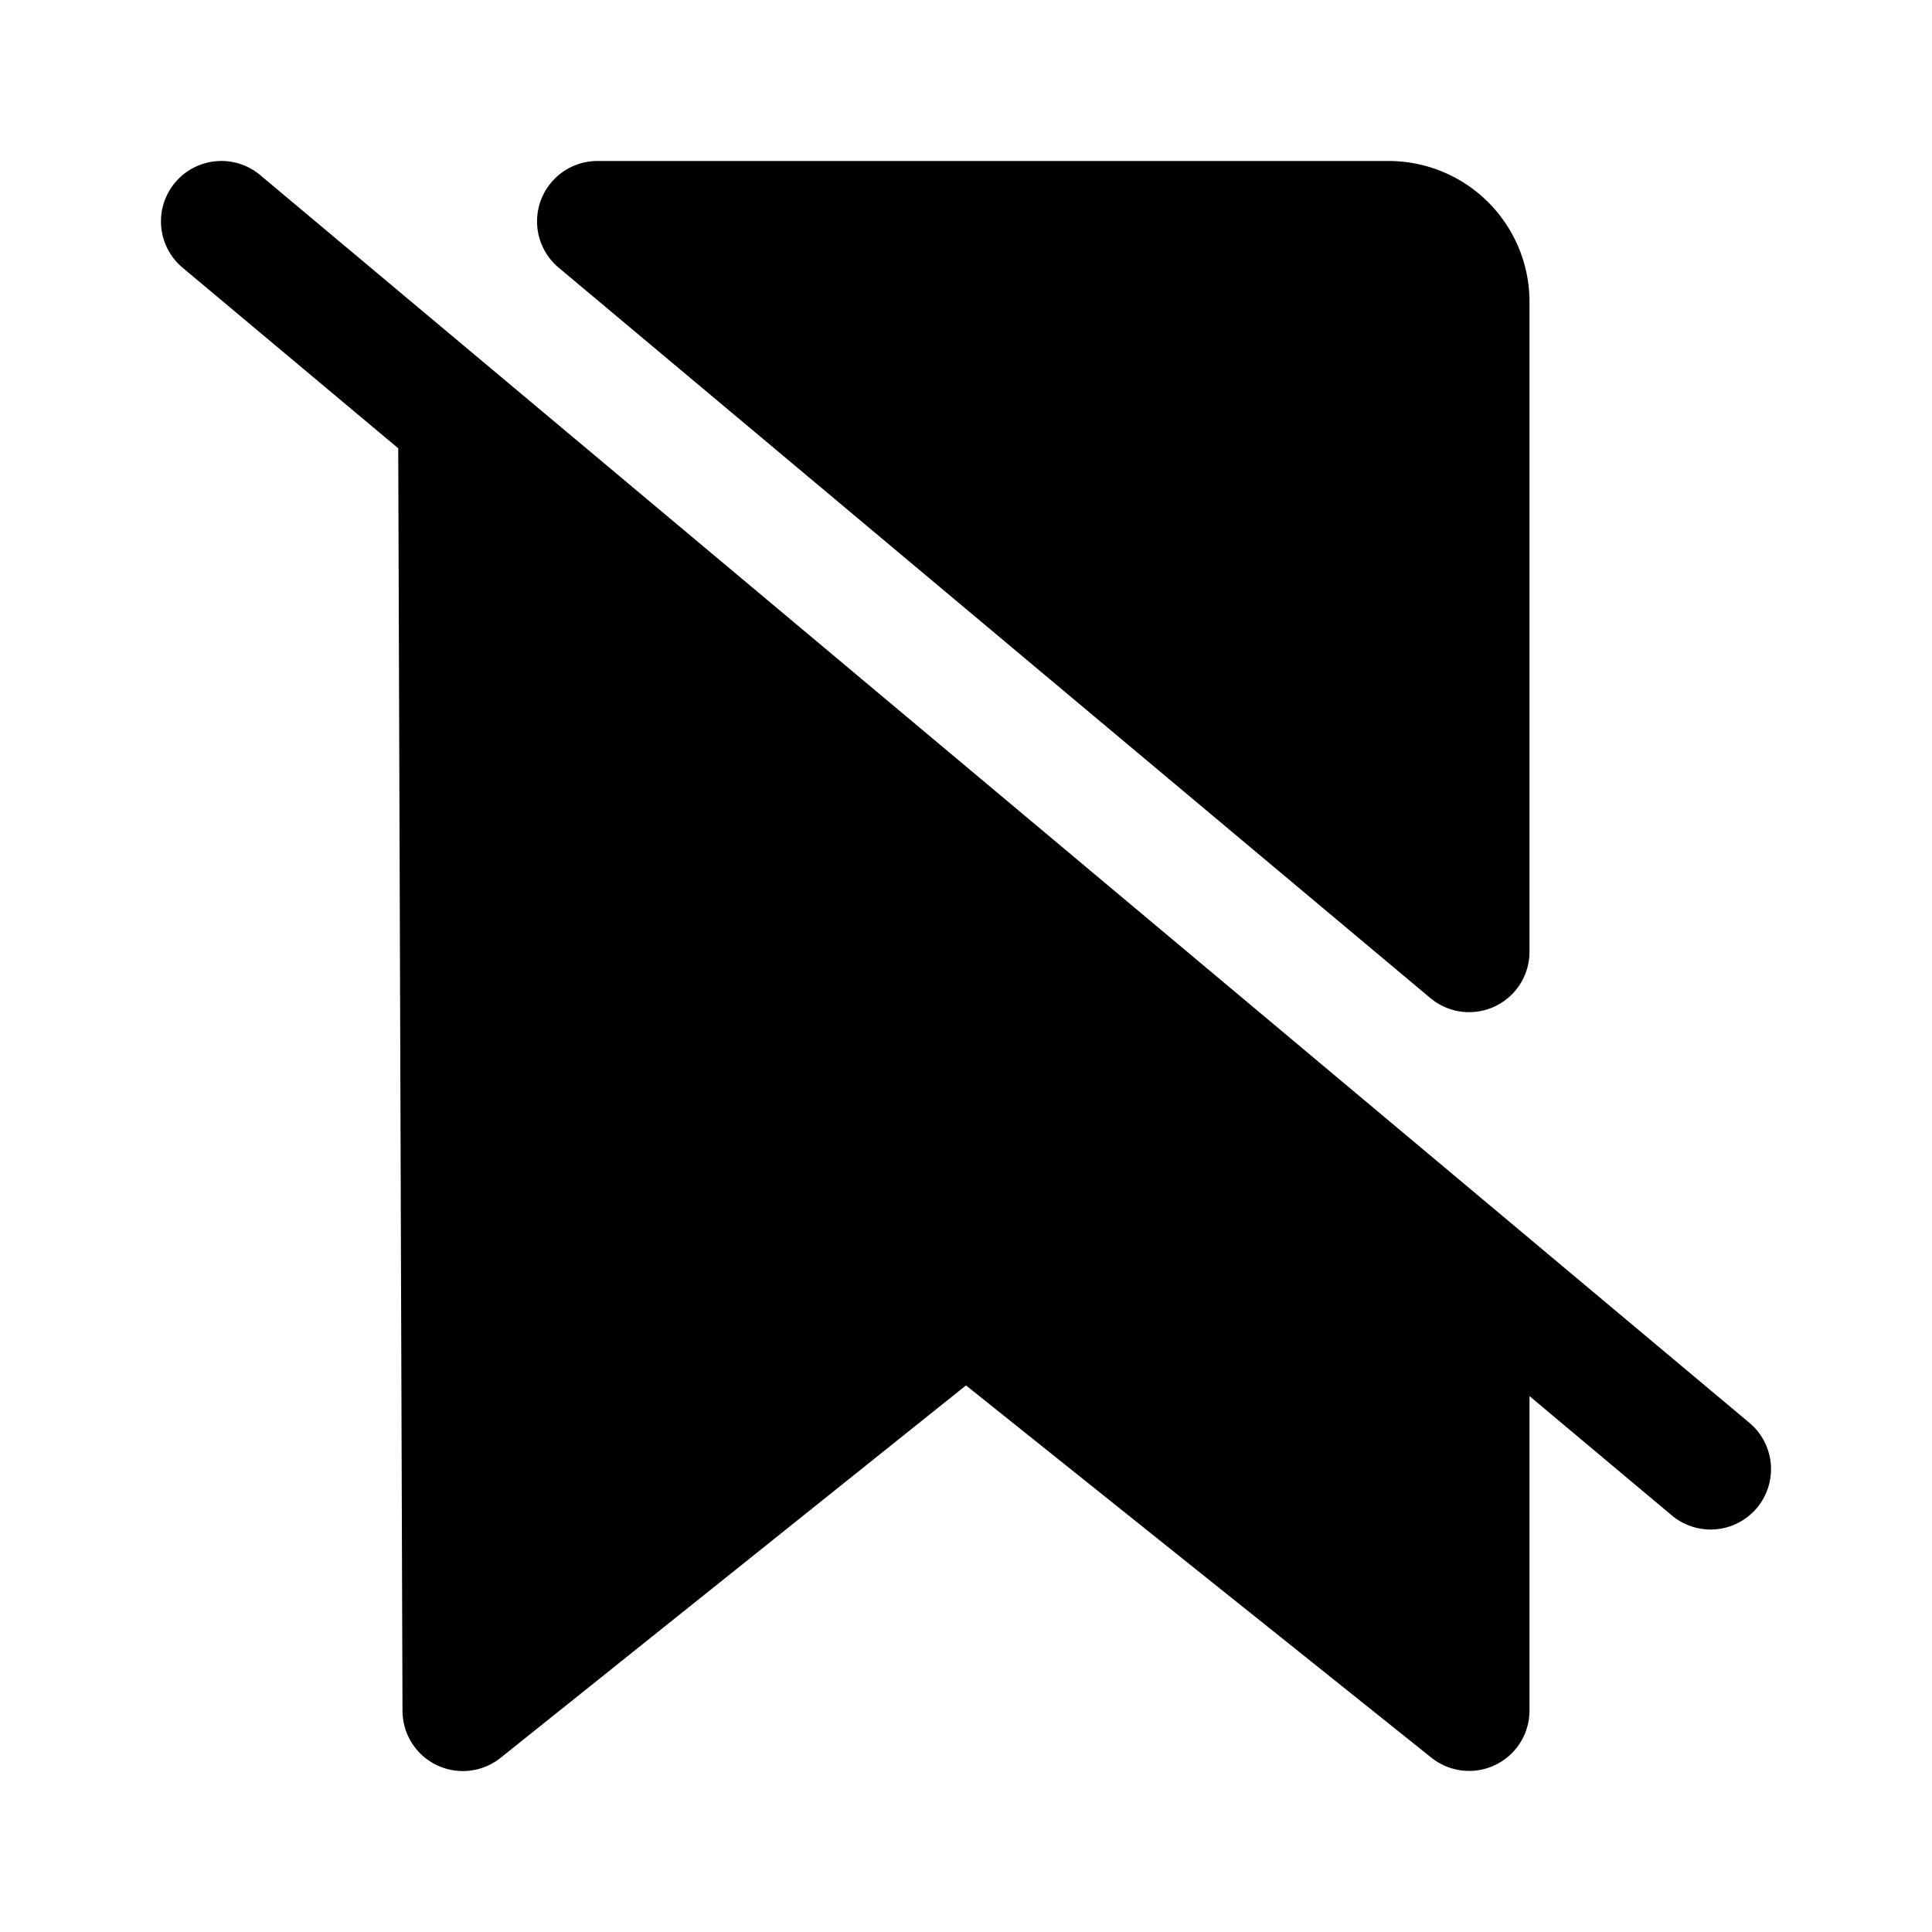
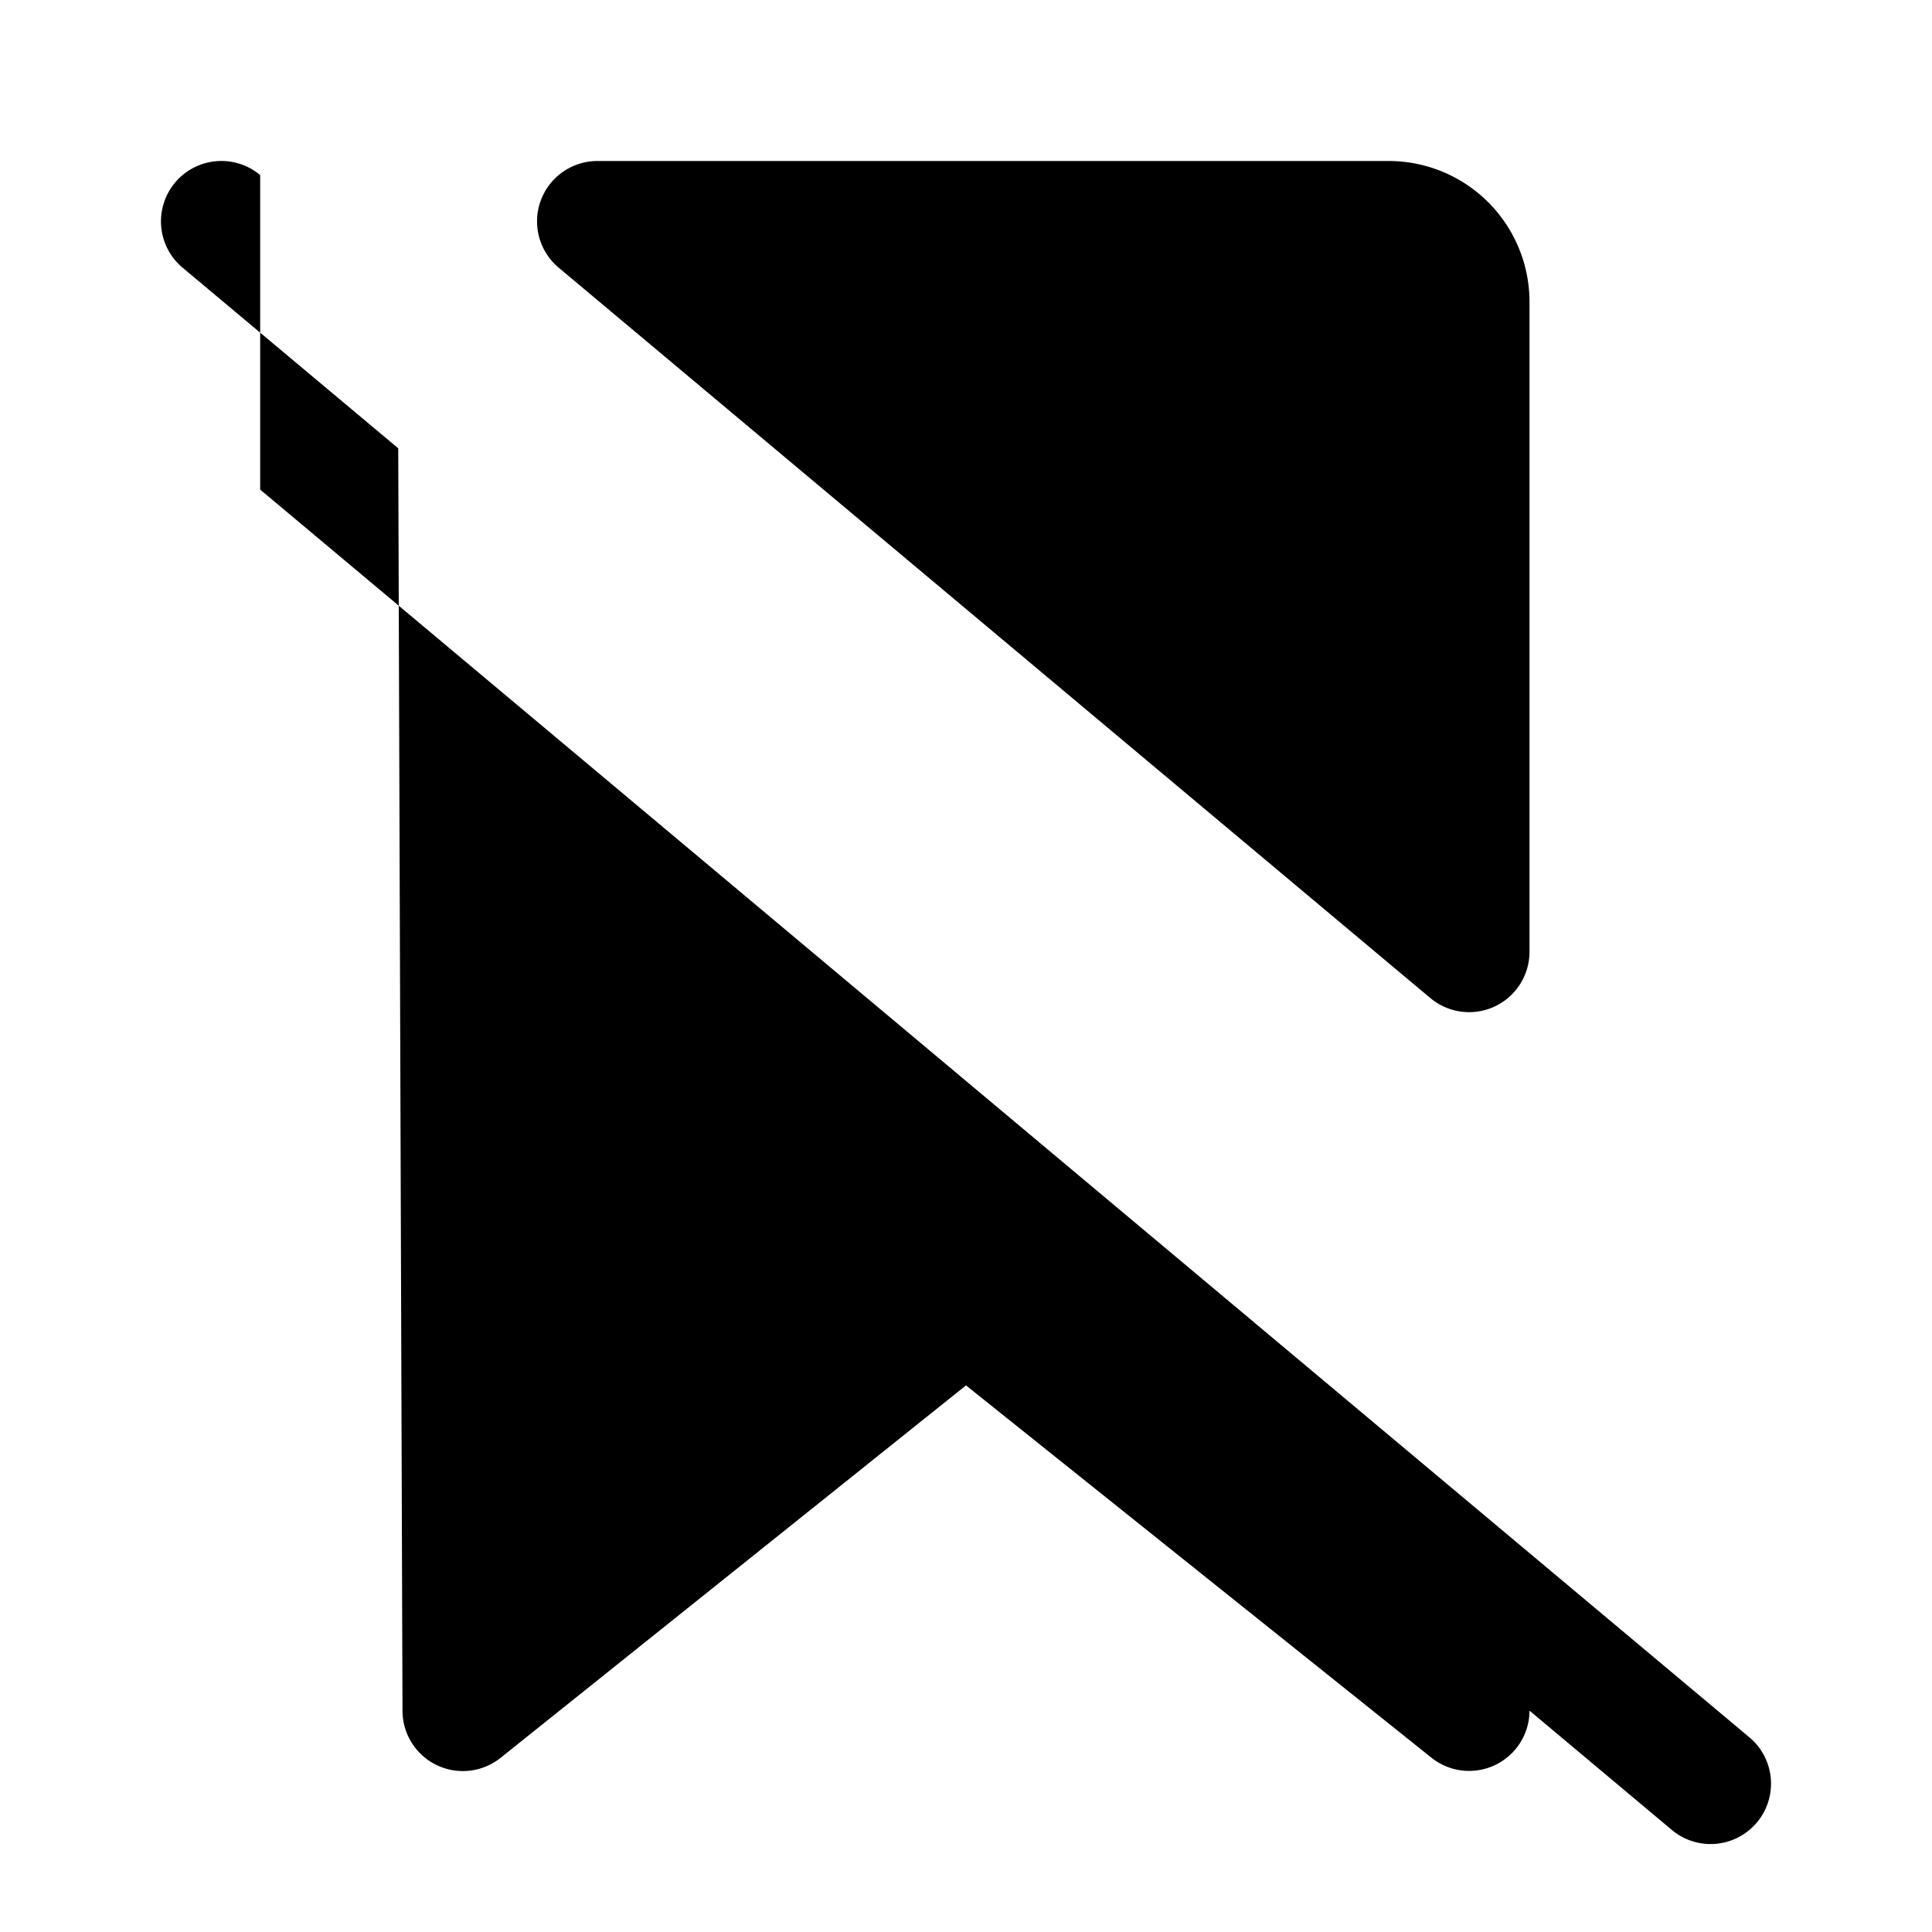
<svg xmlns="http://www.w3.org/2000/svg" viewBox="0 0 24 24">
-   <path fill-rule="evenodd" d="M3.232 2.175a.75.75 0 10-.964 1.15l2.679 2.244L5 21.253a.75.75 0 001.219.583L12 17.21l5.782 4.625A.75.75 0 0019 21.25v-3.907l1.768 1.482a.75.75 0 10.964-1.15l-18.5-15.5zM7.422 2a.75.75 0 00-.482 1.325l10.828 9.073A.75.75 0 0019 11.823V3.75A1.75 1.75 0 0017.25 2H7.421h.001z" />
+   <path fill-rule="evenodd" d="M3.232 2.175a.75.75 0 10-.964 1.15l2.679 2.244L5 21.253a.75.75 0 001.219.583L12 17.21l5.782 4.625A.75.75 0 0019 21.25l1.768 1.482a.75.75 0 10.964-1.15l-18.5-15.5zM7.422 2a.75.75 0 00-.482 1.325l10.828 9.073A.75.75 0 0019 11.823V3.75A1.75 1.75 0 0017.25 2H7.421h.001z" />
</svg>